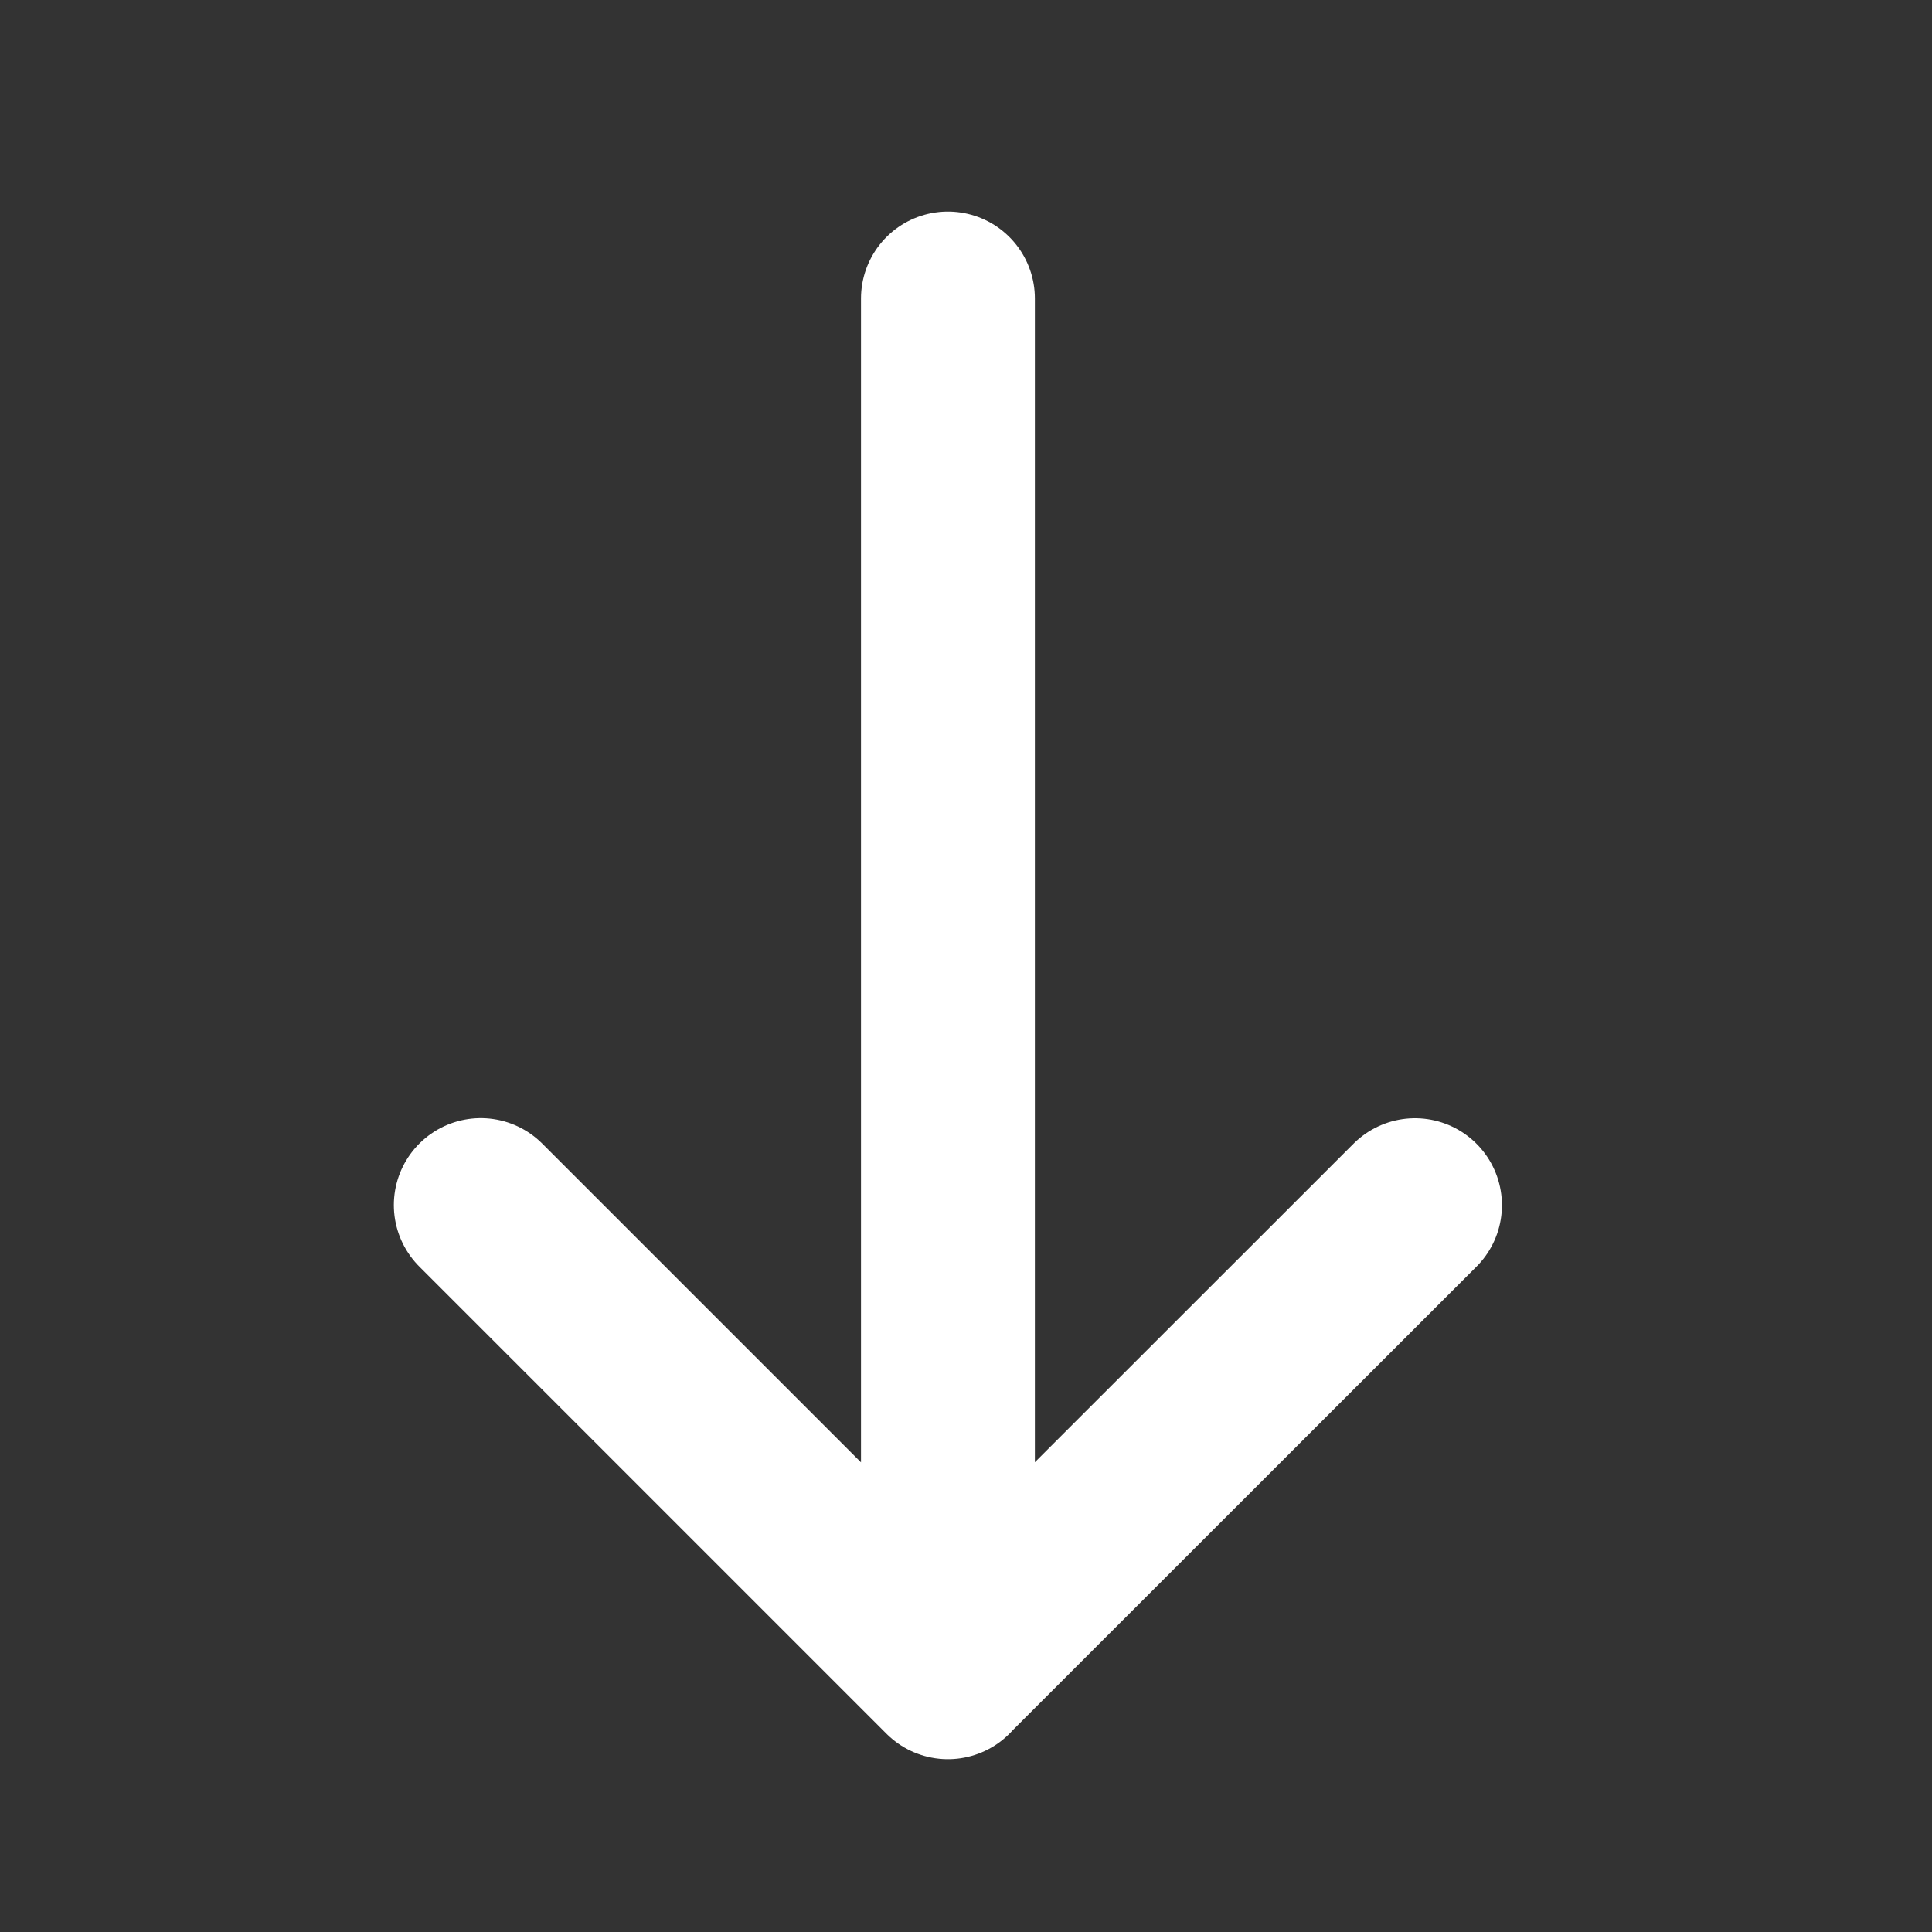
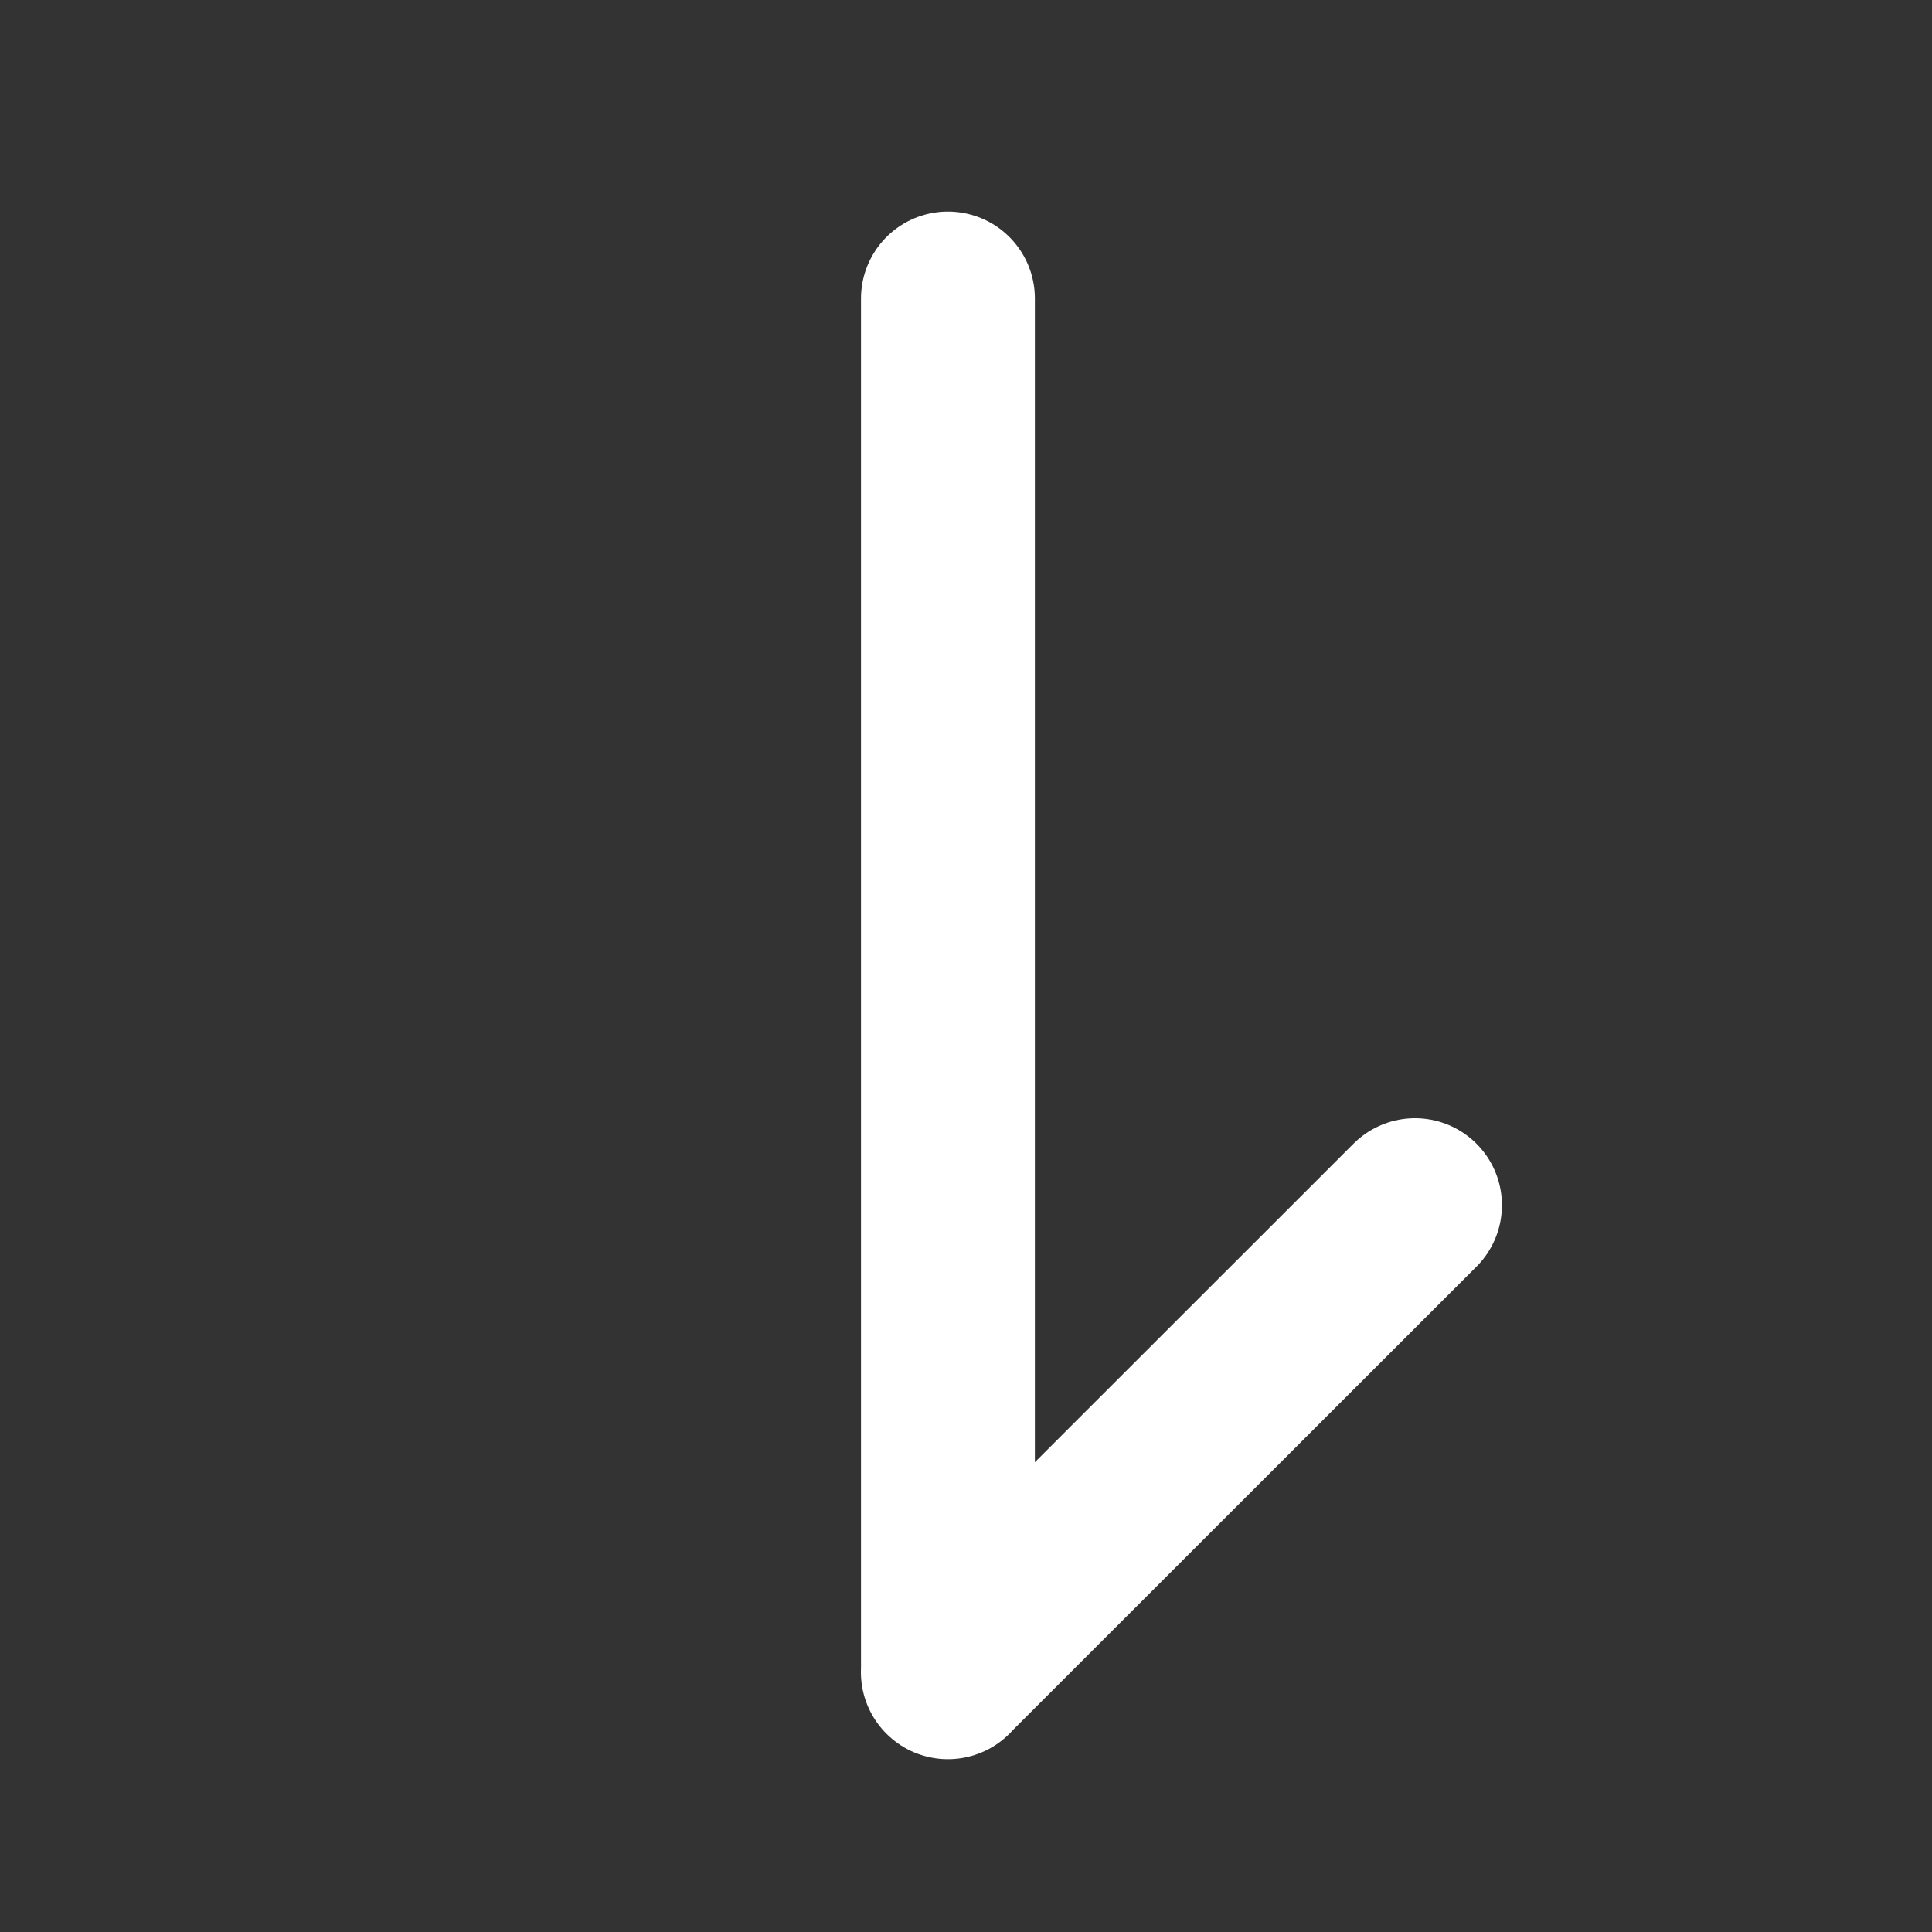
<svg xmlns="http://www.w3.org/2000/svg" width="20" height="20" fill="none">
  <rect width="100%" height="100%" fill="#333333" stroke="none" />
-   <path d="M9.813 17.311V3.09m4.835 9.386L9.812 17.31l-4.835-4.835" stroke="#fff" stroke-width="1.8" stroke-linecap="round" stroke-linejoin="round" />
+   <path d="M9.813 17.311V3.09m4.835 9.386L9.812 17.31" stroke="#fff" stroke-width="1.8" stroke-linecap="round" stroke-linejoin="round" />
</svg>